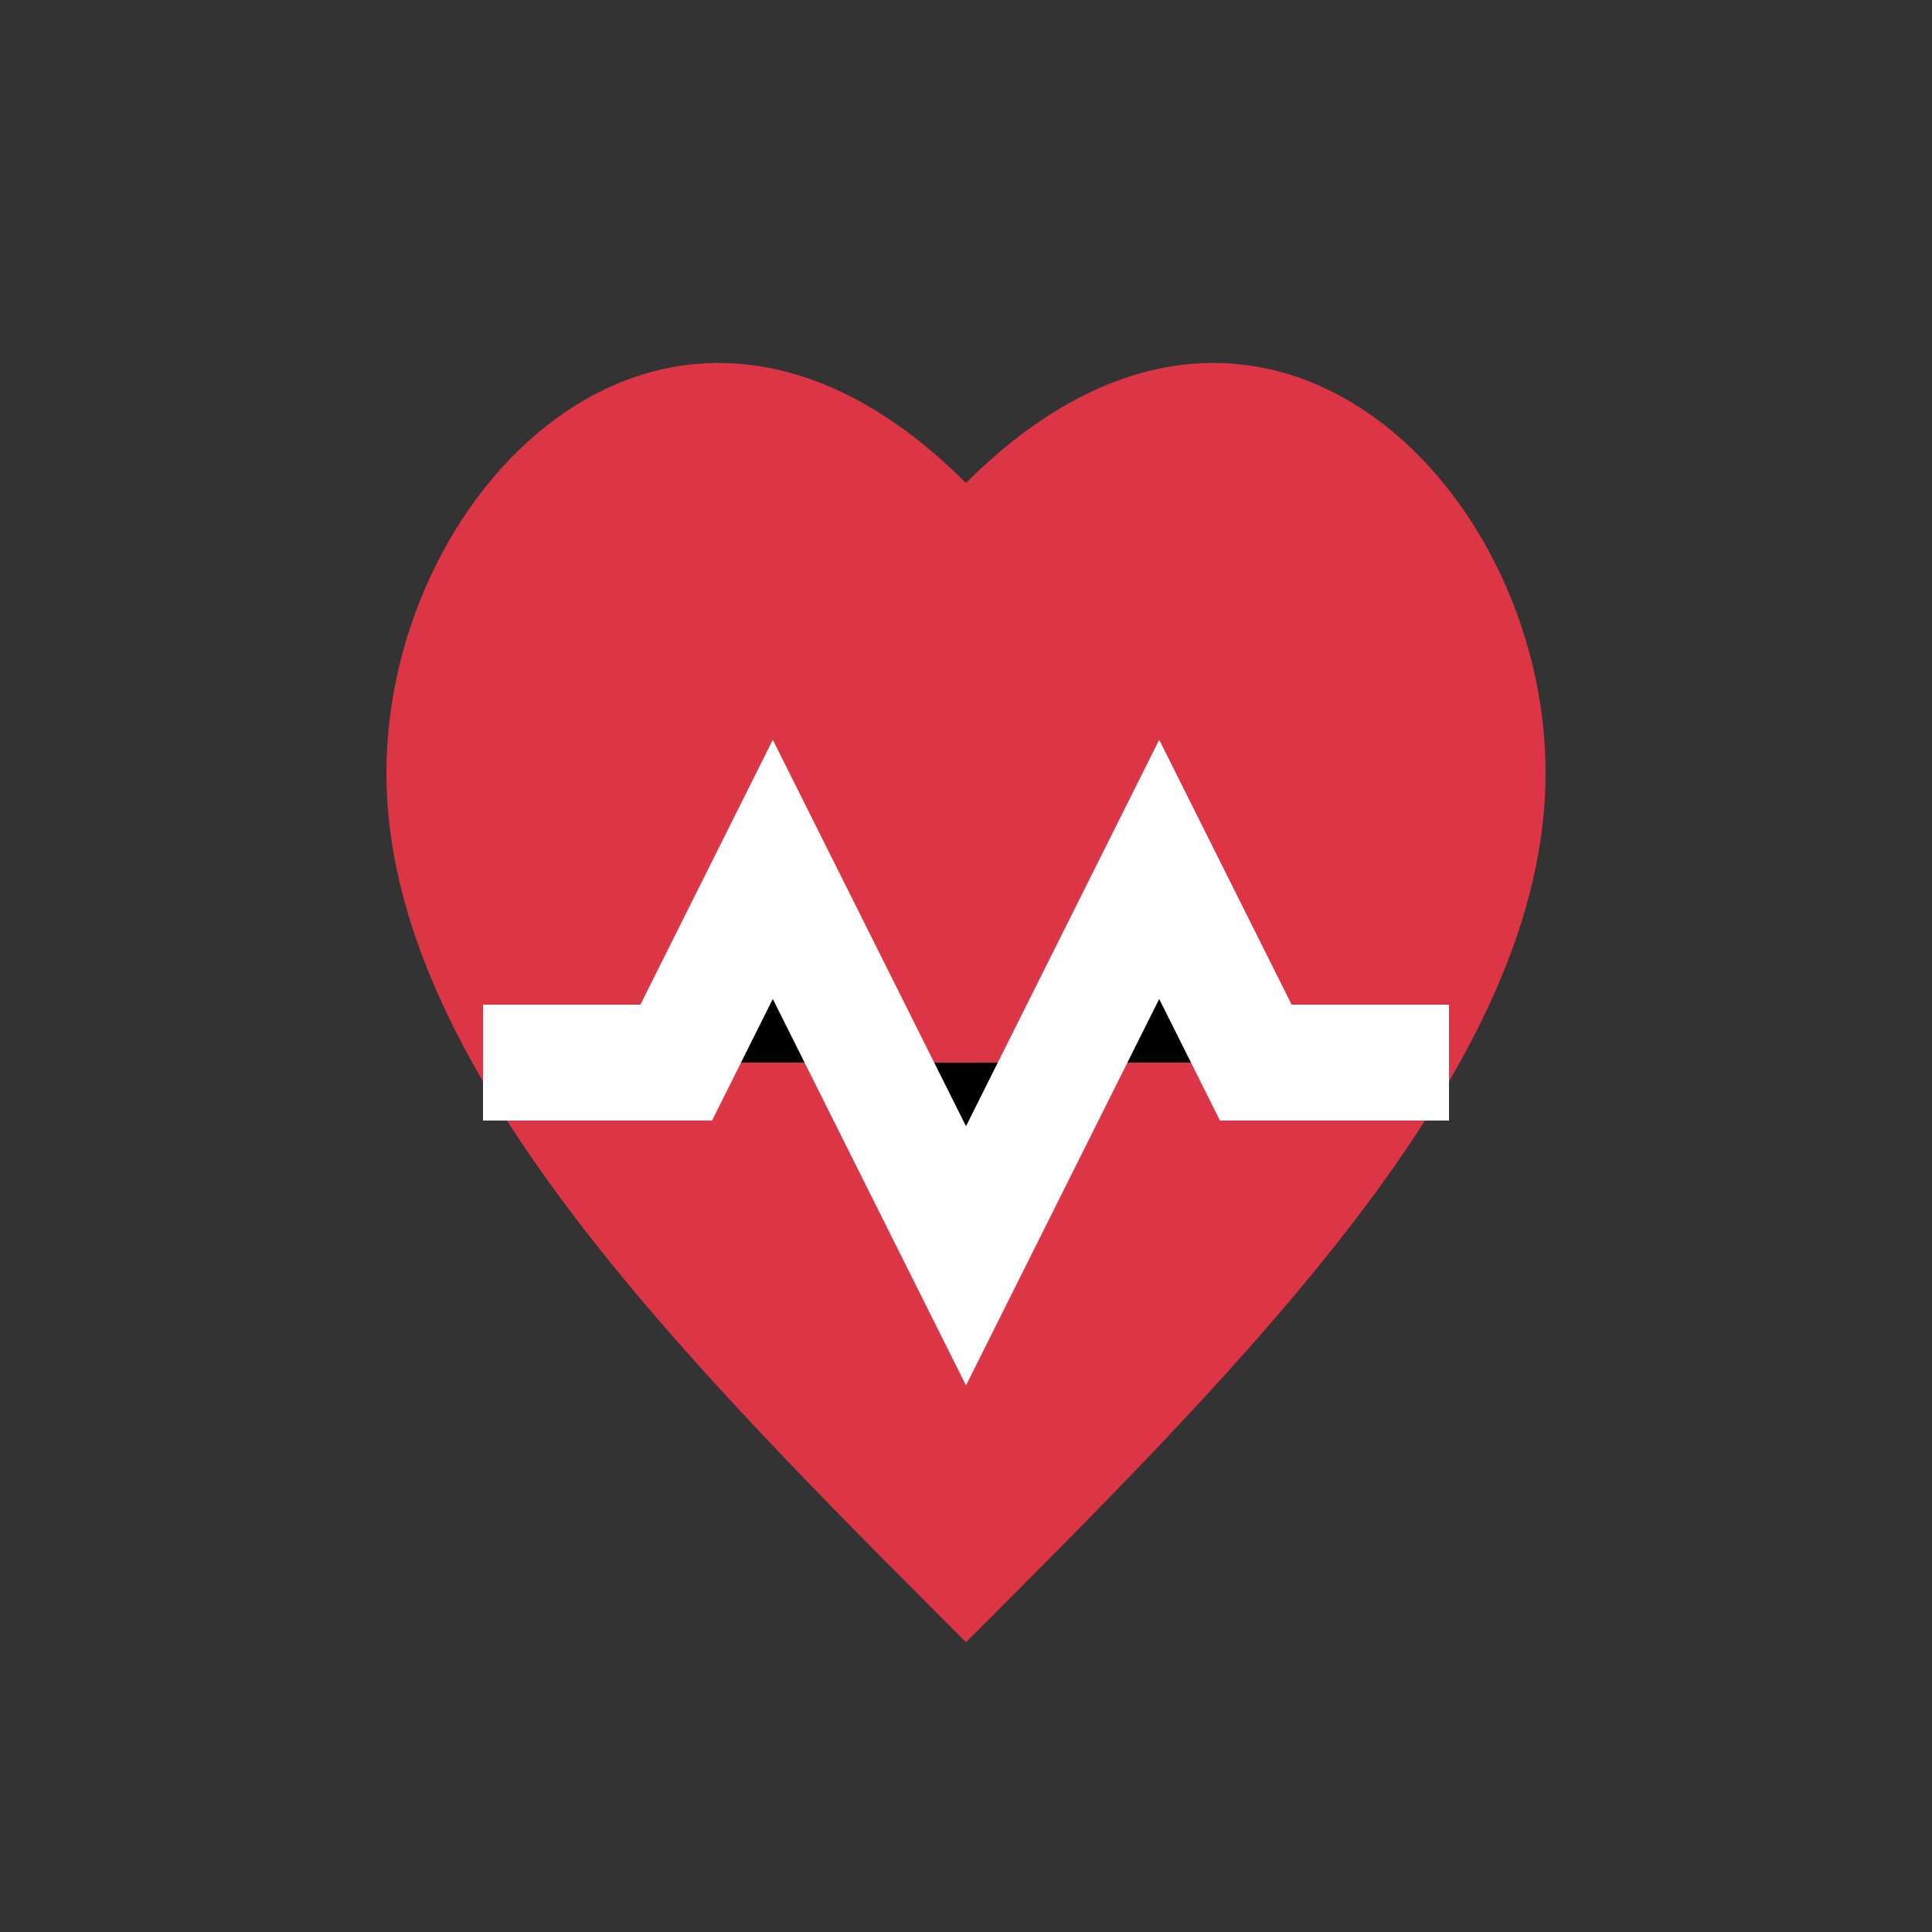
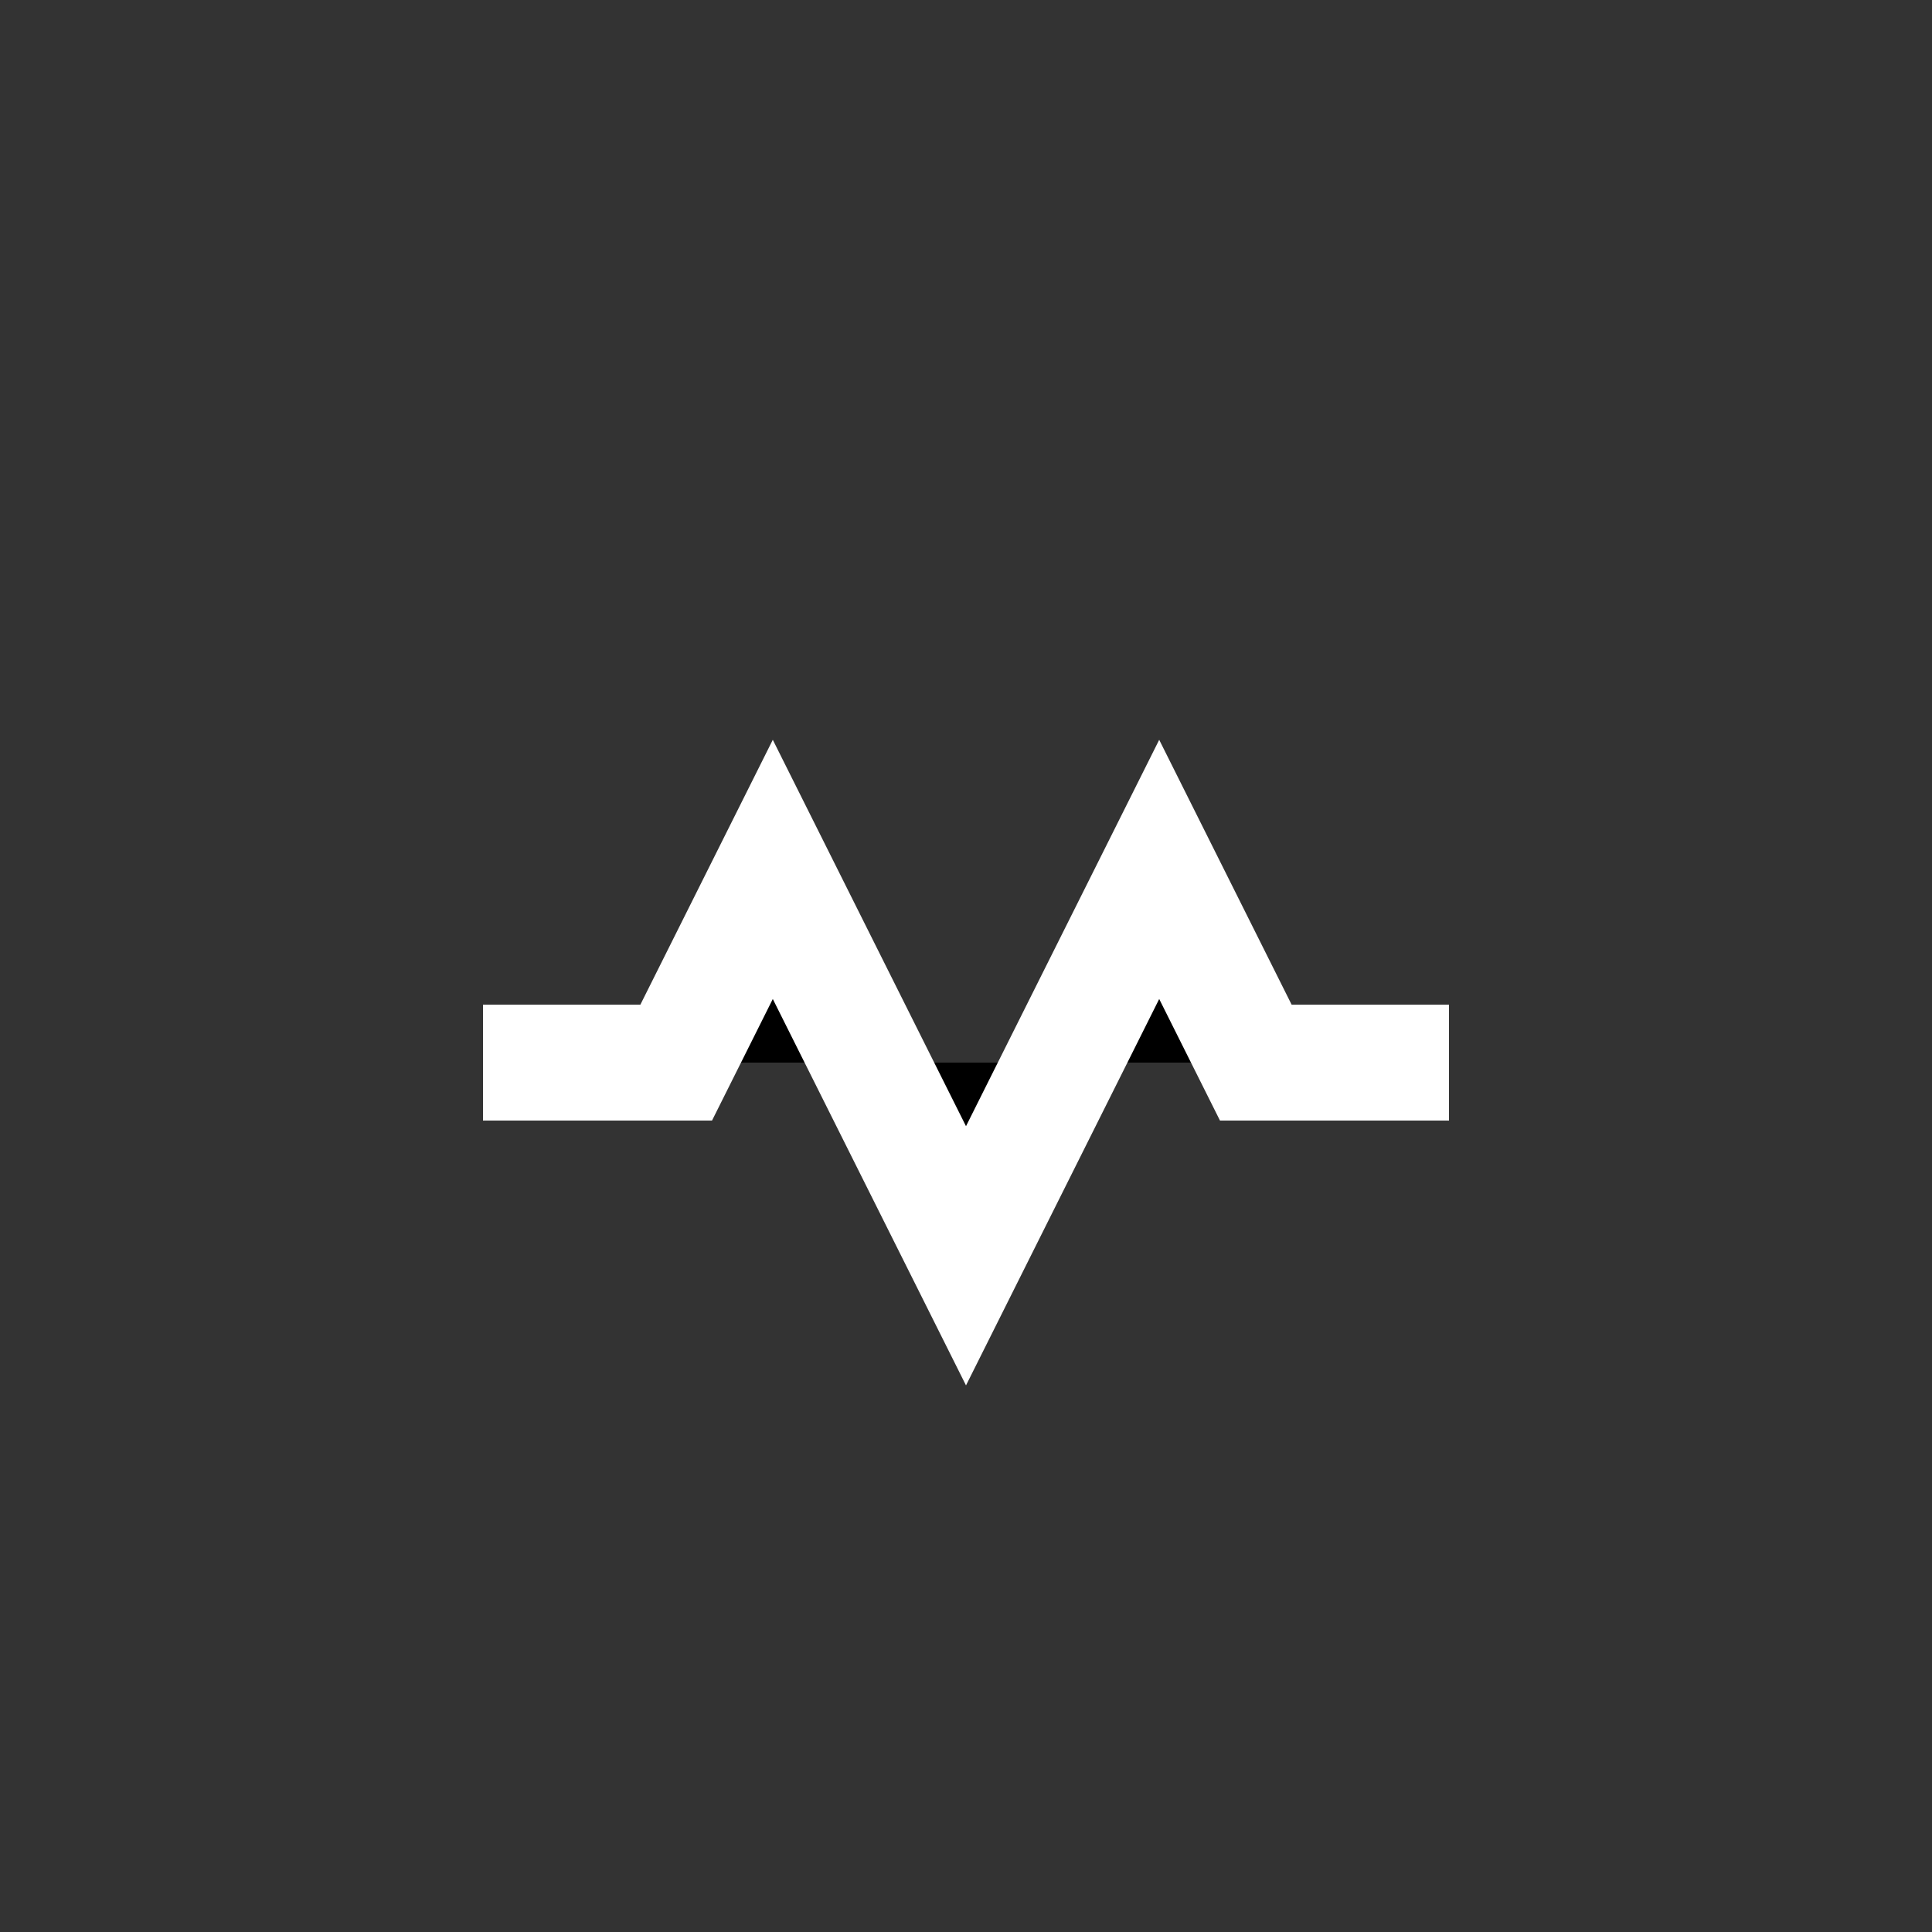
<svg xmlns="http://www.w3.org/2000/svg" viewBox="0 0 100 100">
  <rect x="0" y="0" width="100" height="100" fill="#333333" stroke="none" />
-   <path fill="#dc3545" d="M50 85c-15-15-30-30-30-45C20 25 35 10 50 25c15-15 30 0 30 15 0 15-15 30-30 45z" />
  <path stroke="#ffffff" stroke-width="6" d="M25 55h10l5-10 10 20 10-20 5 10h10" />
</svg>